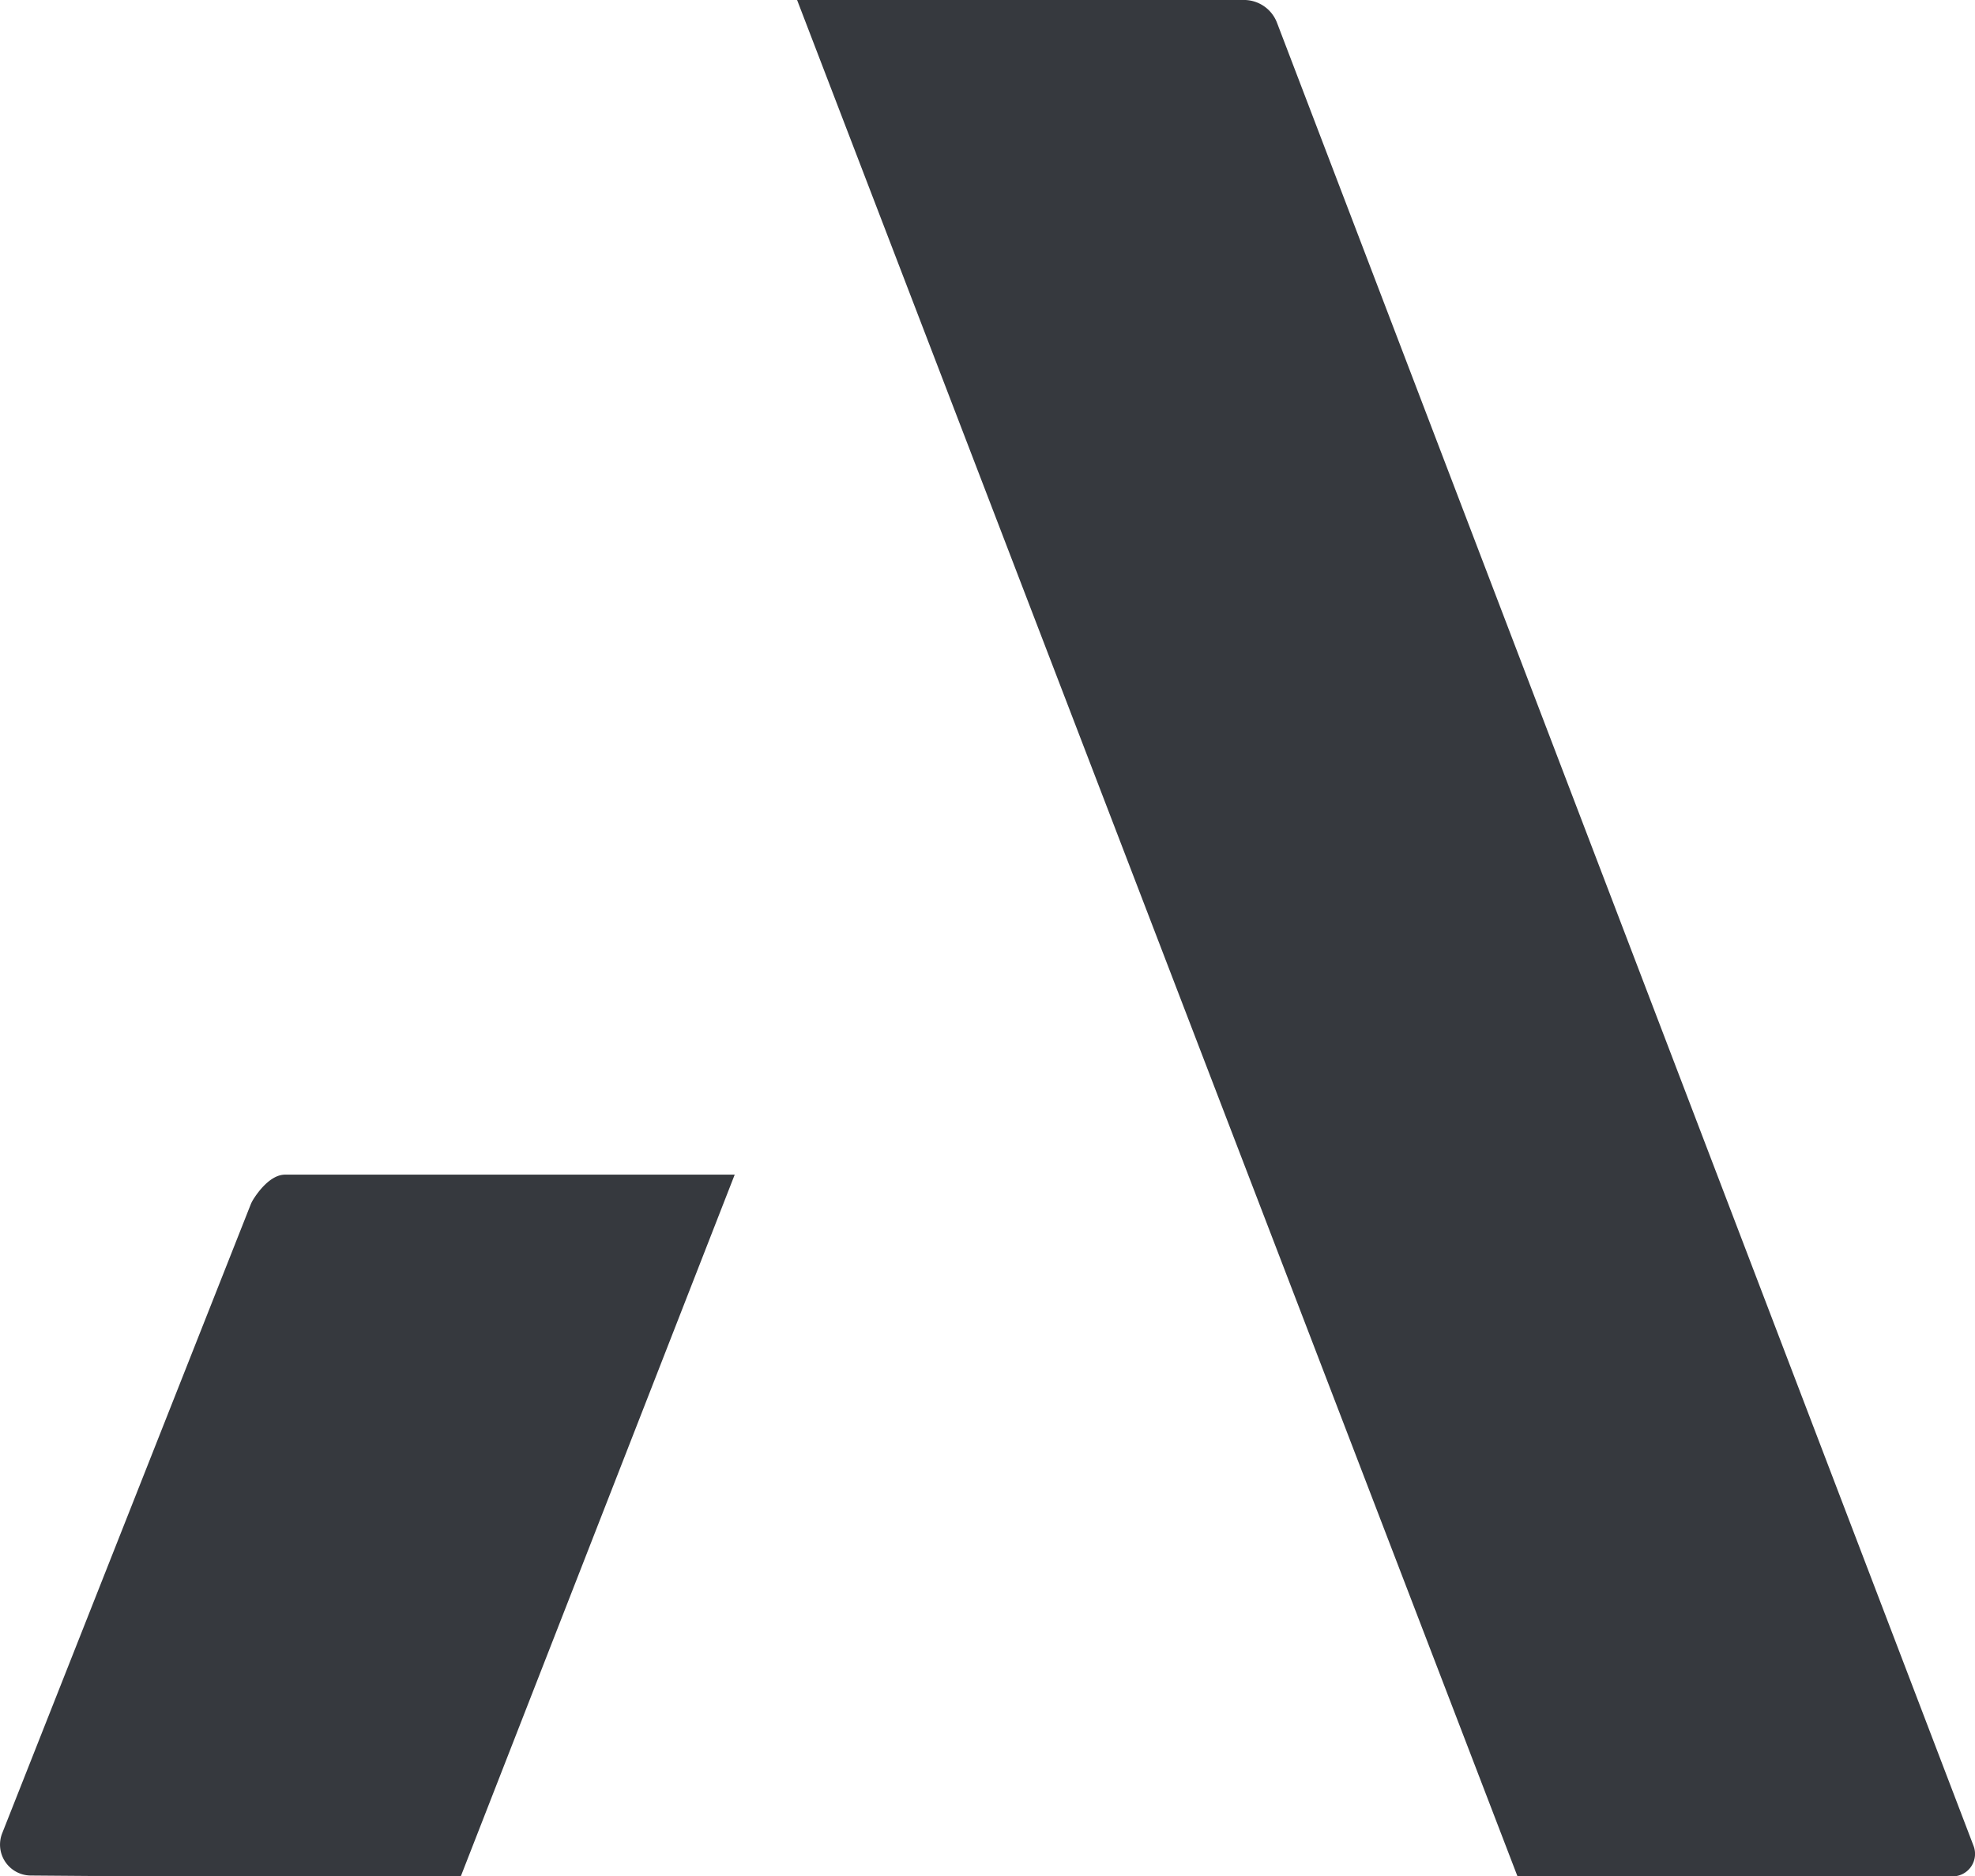
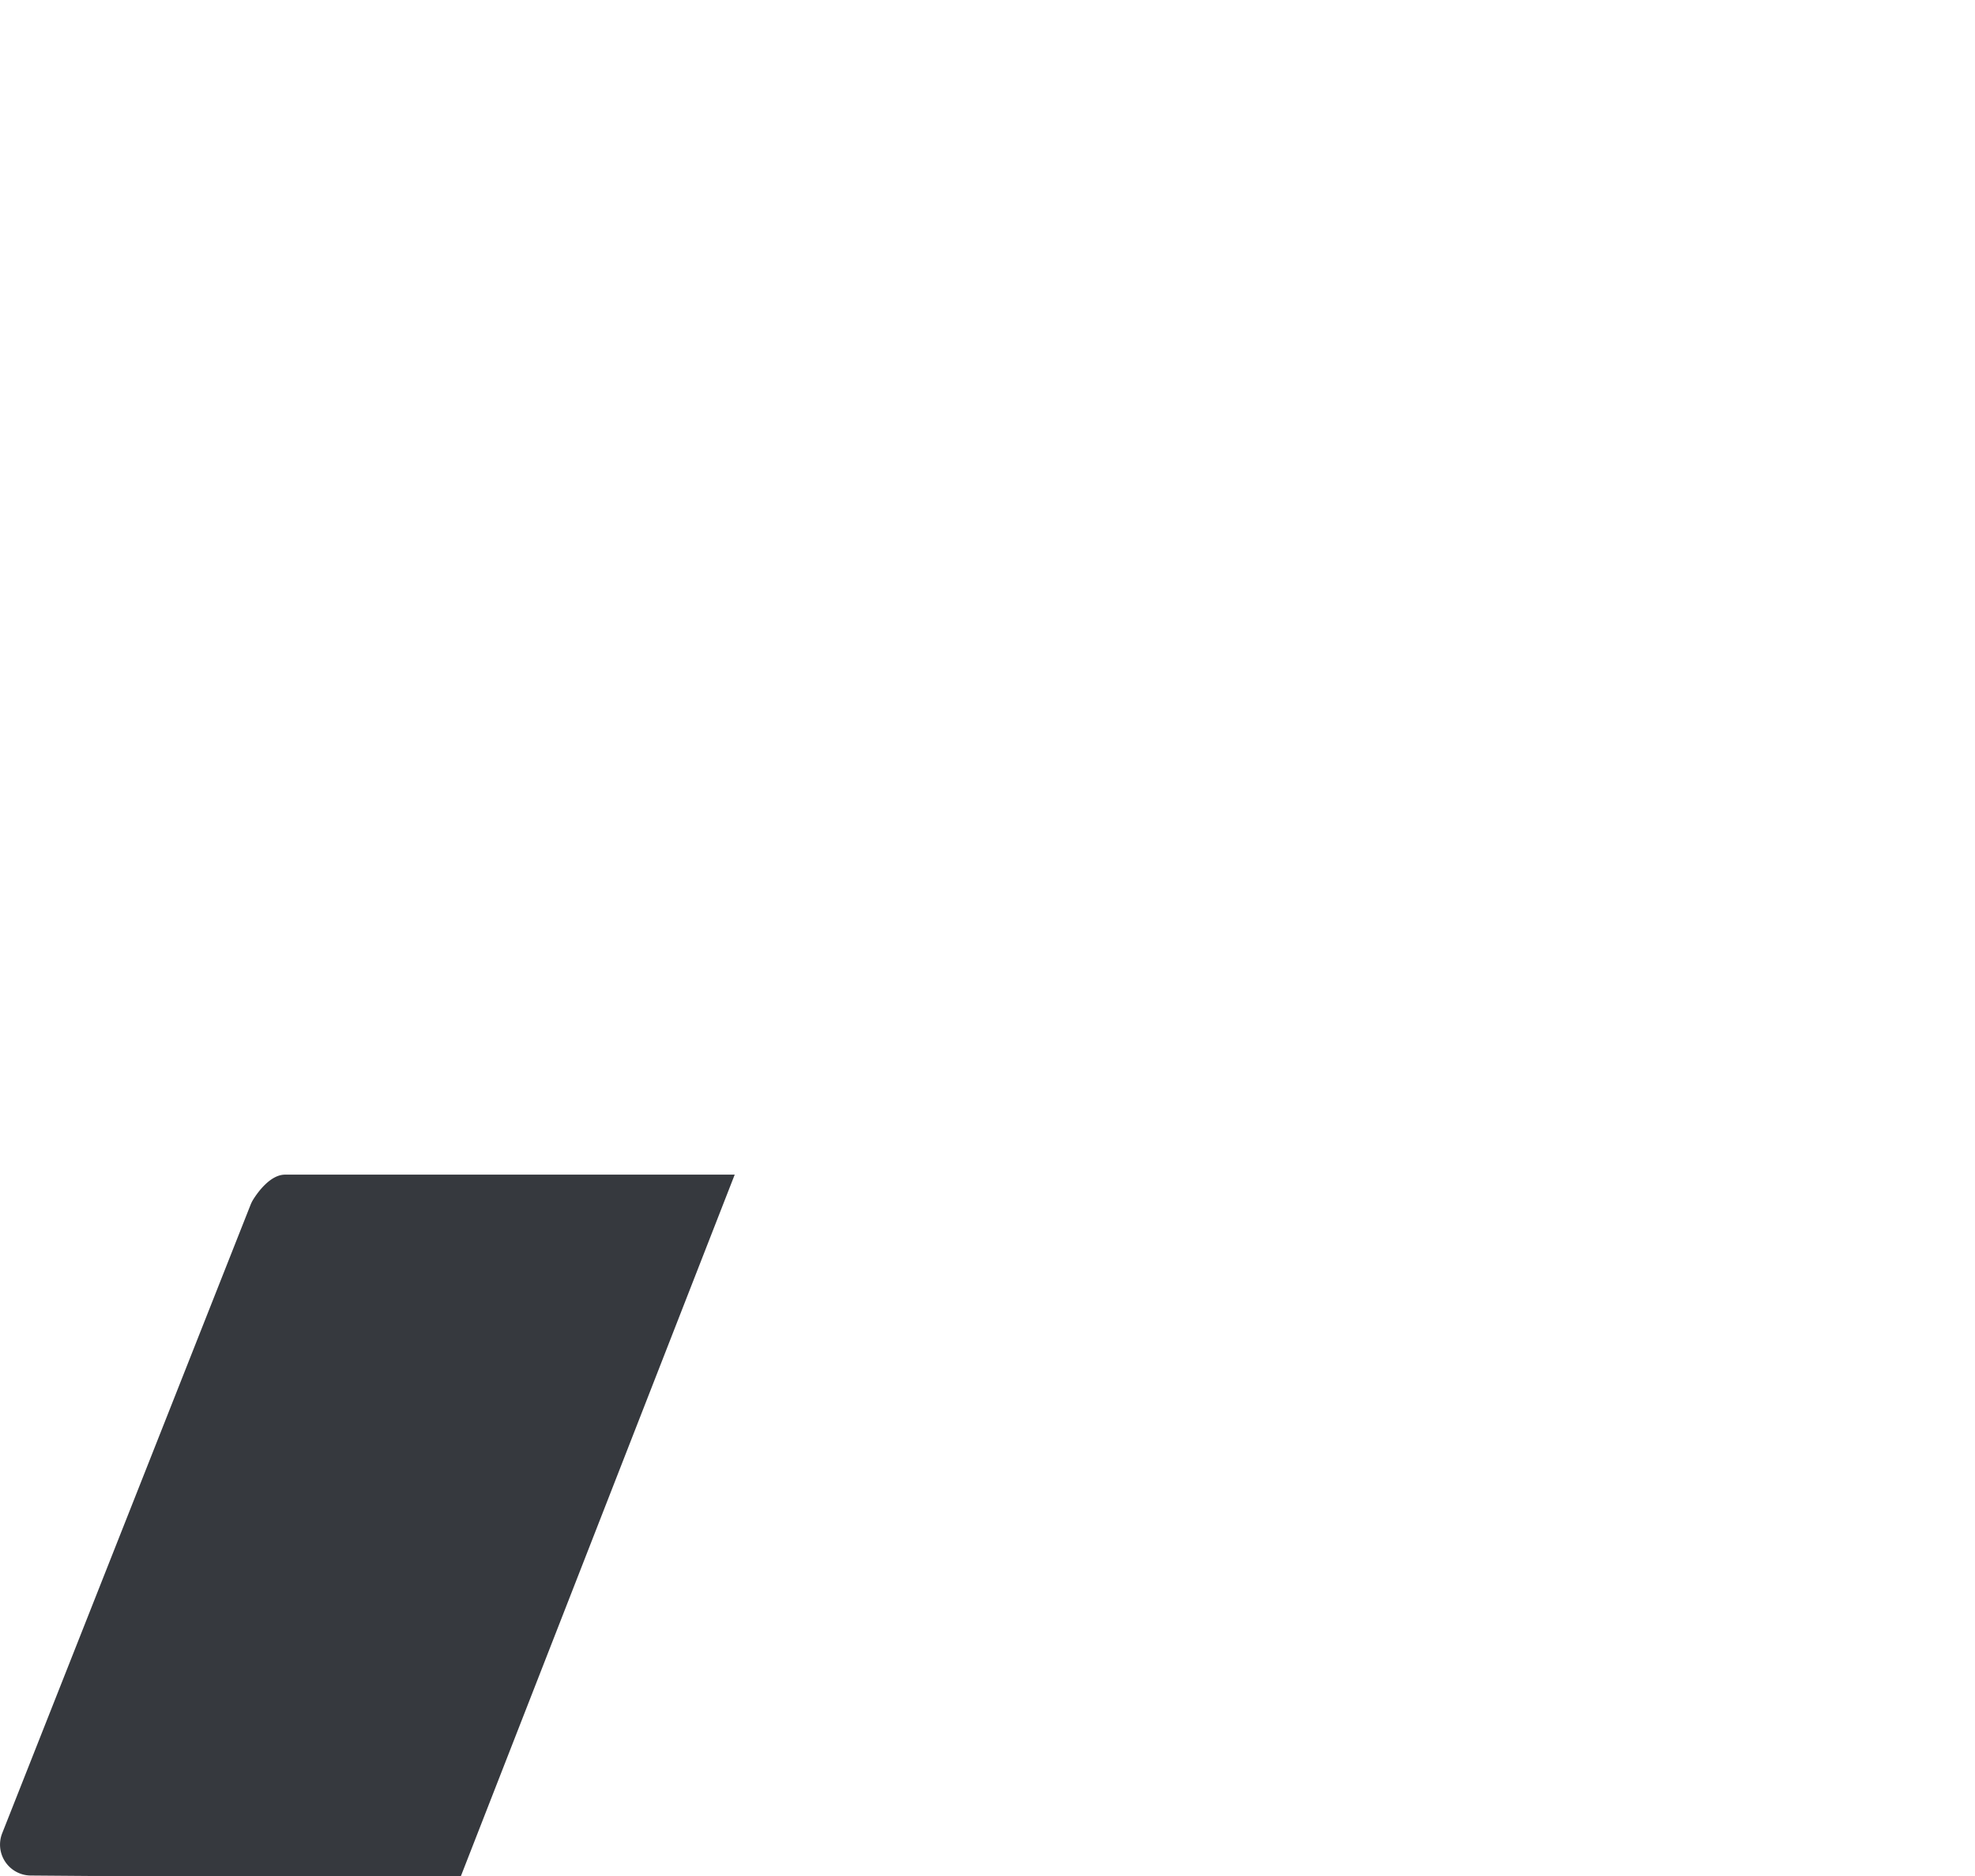
<svg xmlns="http://www.w3.org/2000/svg" width="73.765" height="70.091" viewBox="0 0 73.765 70.091">
  <g id="Group_402" data-name="Group 402" transform="translate(2711.181 -454.042)">
-     <path id="Path_4" data-name="Path 4" d="M82.309,18.04H99.051a1.321,1.321,0,0,1,1.186.86l26.012,68.091a.84.84,0,0,1-.783,1.14h-16.25Z" transform="translate(-2763.719 436.002)" fill="#36393e" />
    <path id="Path_5" data-name="Path 5" d="M53.618,111.9,63.847,85.693H47.054c-.558,0-1.032.675-1.194.935a1.293,1.293,0,0,0-.093.185l-9.278,23.479a1.155,1.155,0,0,0,1.068,1.582l3.17.025Z" transform="translate(-2747.587 412.227)" fill="#36393e" />
  </g>
</svg>